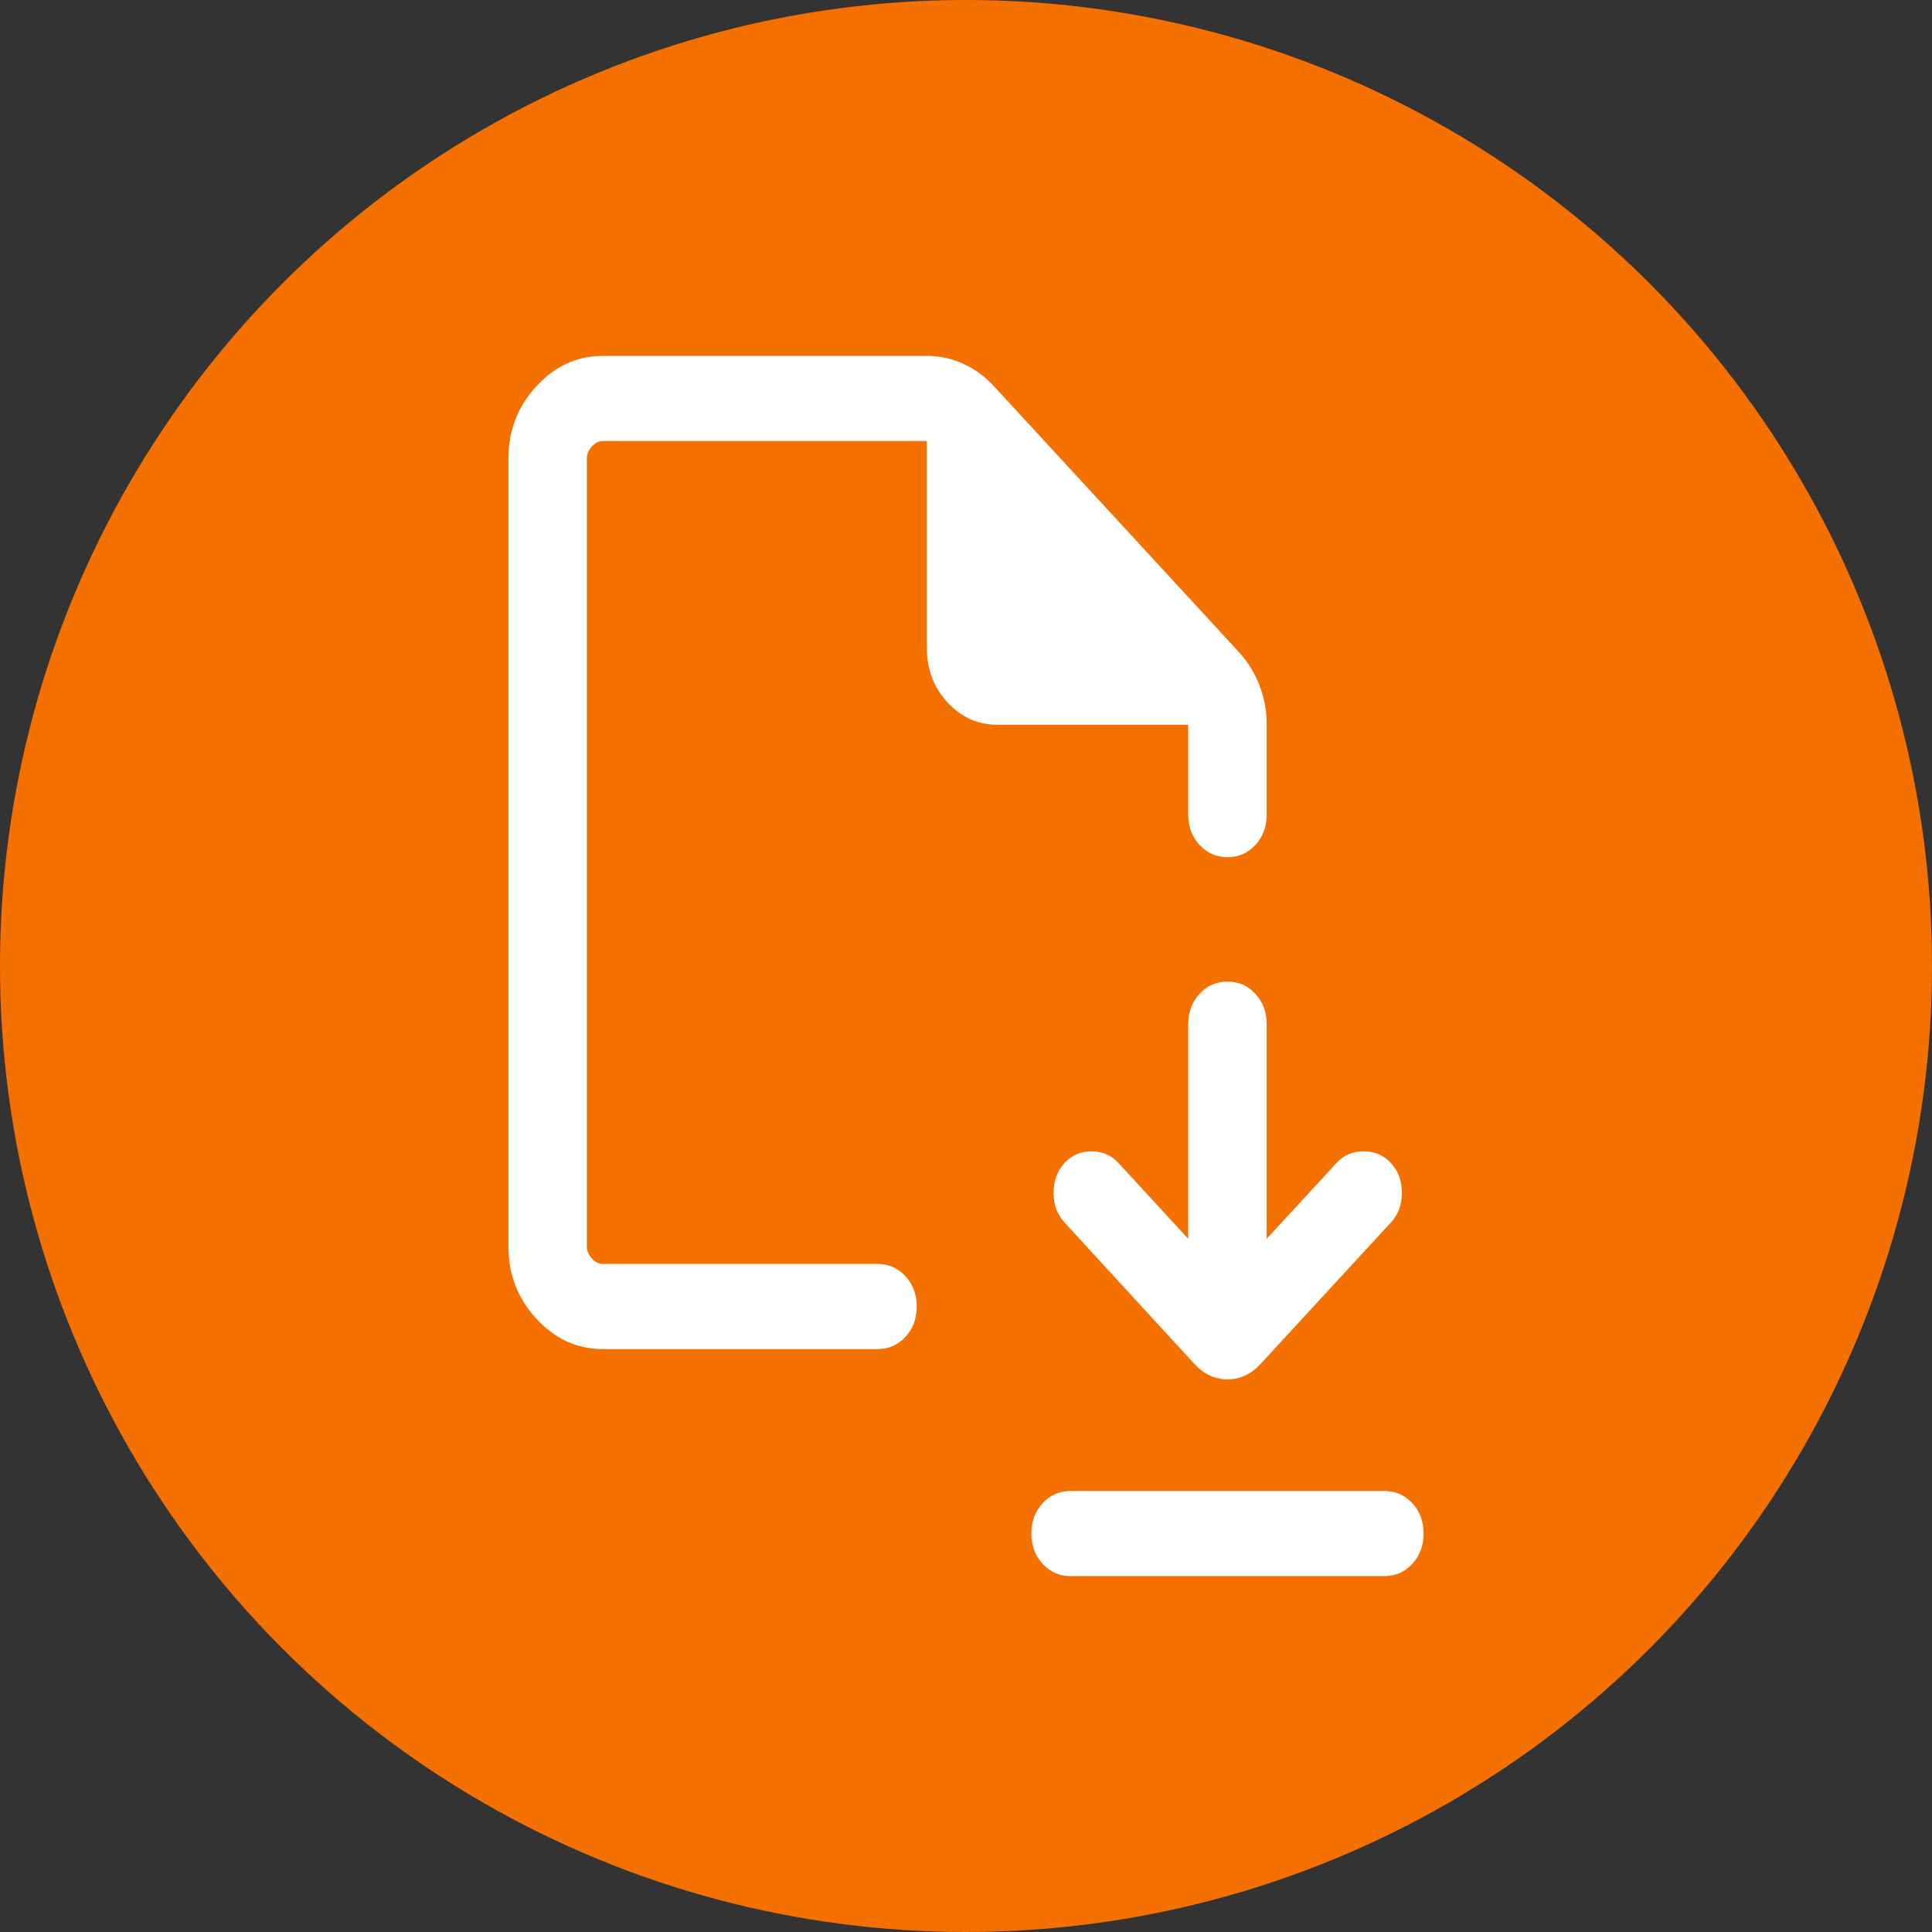
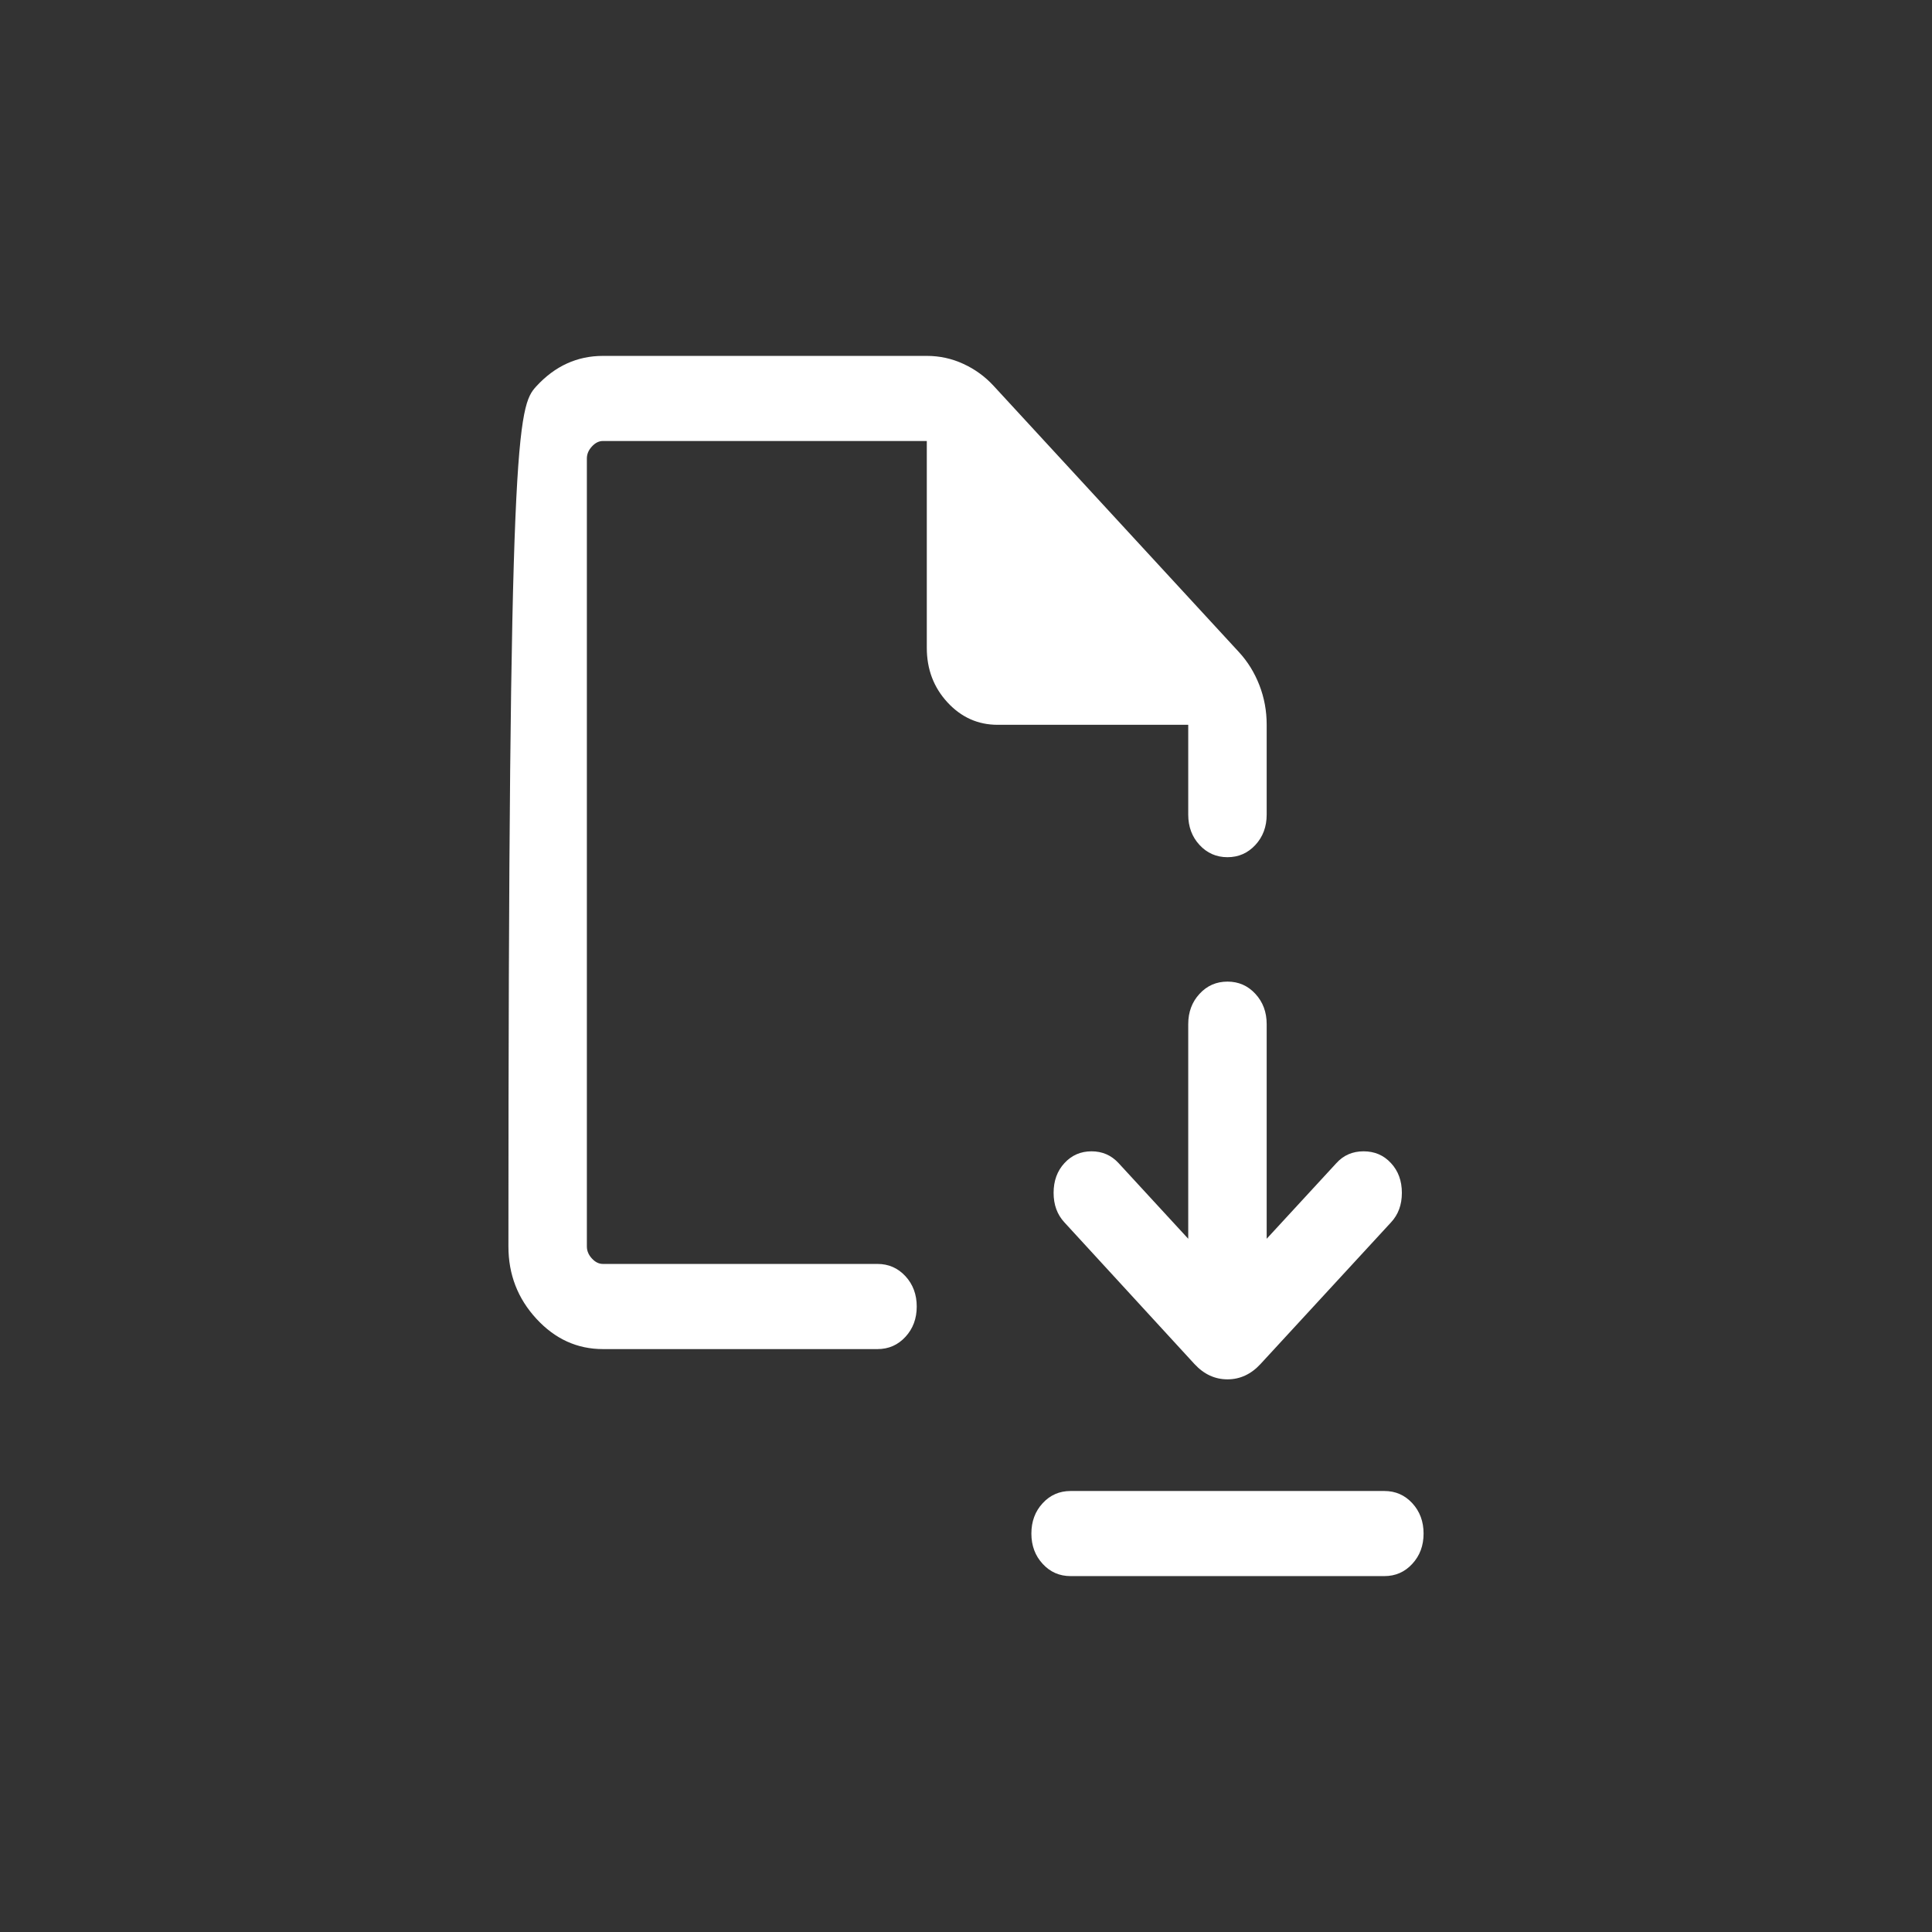
<svg xmlns="http://www.w3.org/2000/svg" width="38" height="38" viewBox="0 0 38 38" fill="none">
  <rect x="0" y="0" width="38" height="38" fill="#333333" stroke="none" />
-   <circle cx="19" cy="19" r="19" fill="#F47000" />
-   <path d="M23.371 24.365L22.001 22.877C21.858 22.722 21.681 22.645 21.469 22.645C21.256 22.645 21.079 22.722 20.936 22.877C20.794 23.031 20.723 23.226 20.723 23.462C20.723 23.697 20.794 23.89 20.936 24.043L23.492 26.827C23.678 27.029 23.895 27.13 24.143 27.13C24.391 27.13 24.608 27.029 24.794 26.827L27.359 24.043C27.502 23.89 27.573 23.697 27.573 23.462C27.573 23.226 27.502 23.031 27.359 22.877C27.217 22.722 27.037 22.645 26.82 22.645C26.604 22.645 26.425 22.722 26.285 22.877L24.914 24.365V20.144C24.914 19.907 24.84 19.708 24.692 19.548C24.544 19.387 24.361 19.307 24.143 19.307C23.924 19.307 23.741 19.387 23.593 19.548C23.445 19.708 23.371 19.907 23.371 20.144V24.365ZM21.057 29.326H27.229C27.447 29.326 27.63 29.406 27.778 29.566C27.926 29.727 28 29.926 28 30.163C28 30.401 27.926 30.599 27.778 30.759C27.63 30.92 27.447 31 27.229 31H21.057C20.839 31 20.655 30.92 20.508 30.759C20.36 30.599 20.286 30.4 20.286 30.163C20.286 29.925 20.36 29.726 20.508 29.566C20.655 29.406 20.839 29.326 21.057 29.326ZM11.859 26.535C11.353 26.535 10.916 26.336 10.55 25.938C10.183 25.54 10 25.067 10 24.517V9.018C10 8.468 10.183 7.995 10.55 7.597C10.916 7.199 11.353 7 11.859 7H18.231C18.481 7 18.721 7.052 18.948 7.157C19.175 7.261 19.373 7.405 19.542 7.588L24.372 12.83C24.541 13.014 24.674 13.229 24.77 13.475C24.866 13.722 24.914 13.981 24.914 14.254V16.023C24.914 16.26 24.84 16.459 24.692 16.619C24.544 16.779 24.361 16.86 24.143 16.86C23.924 16.86 23.741 16.779 23.593 16.619C23.445 16.459 23.371 16.26 23.371 16.023V14.256H19.623C19.236 14.256 18.907 14.109 18.635 13.814C18.364 13.52 18.229 13.163 18.229 12.742V8.674H11.859C11.78 8.674 11.708 8.71 11.642 8.782C11.576 8.853 11.543 8.932 11.543 9.018V24.517C11.543 24.603 11.576 24.682 11.642 24.753C11.708 24.825 11.78 24.86 11.859 24.86H17.259C17.478 24.86 17.661 24.941 17.809 25.101C17.957 25.262 18.031 25.461 18.031 25.698C18.031 25.935 17.957 26.134 17.809 26.294C17.661 26.455 17.478 26.535 17.259 26.535H11.859Z" fill="white" />
+   <path d="M23.371 24.365L22.001 22.877C21.858 22.722 21.681 22.645 21.469 22.645C21.256 22.645 21.079 22.722 20.936 22.877C20.794 23.031 20.723 23.226 20.723 23.462C20.723 23.697 20.794 23.89 20.936 24.043L23.492 26.827C23.678 27.029 23.895 27.13 24.143 27.13C24.391 27.13 24.608 27.029 24.794 26.827L27.359 24.043C27.502 23.89 27.573 23.697 27.573 23.462C27.573 23.226 27.502 23.031 27.359 22.877C27.217 22.722 27.037 22.645 26.82 22.645C26.604 22.645 26.425 22.722 26.285 22.877L24.914 24.365V20.144C24.914 19.907 24.84 19.708 24.692 19.548C24.544 19.387 24.361 19.307 24.143 19.307C23.924 19.307 23.741 19.387 23.593 19.548C23.445 19.708 23.371 19.907 23.371 20.144V24.365ZM21.057 29.326H27.229C27.447 29.326 27.63 29.406 27.778 29.566C27.926 29.727 28 29.926 28 30.163C28 30.401 27.926 30.599 27.778 30.759C27.63 30.92 27.447 31 27.229 31H21.057C20.839 31 20.655 30.92 20.508 30.759C20.36 30.599 20.286 30.4 20.286 30.163C20.286 29.925 20.36 29.726 20.508 29.566C20.655 29.406 20.839 29.326 21.057 29.326ZM11.859 26.535C11.353 26.535 10.916 26.336 10.55 25.938C10.183 25.54 10 25.067 10 24.517C10 8.468 10.183 7.995 10.55 7.597C10.916 7.199 11.353 7 11.859 7H18.231C18.481 7 18.721 7.052 18.948 7.157C19.175 7.261 19.373 7.405 19.542 7.588L24.372 12.83C24.541 13.014 24.674 13.229 24.77 13.475C24.866 13.722 24.914 13.981 24.914 14.254V16.023C24.914 16.26 24.84 16.459 24.692 16.619C24.544 16.779 24.361 16.86 24.143 16.86C23.924 16.86 23.741 16.779 23.593 16.619C23.445 16.459 23.371 16.26 23.371 16.023V14.256H19.623C19.236 14.256 18.907 14.109 18.635 13.814C18.364 13.52 18.229 13.163 18.229 12.742V8.674H11.859C11.78 8.674 11.708 8.71 11.642 8.782C11.576 8.853 11.543 8.932 11.543 9.018V24.517C11.543 24.603 11.576 24.682 11.642 24.753C11.708 24.825 11.78 24.86 11.859 24.86H17.259C17.478 24.86 17.661 24.941 17.809 25.101C17.957 25.262 18.031 25.461 18.031 25.698C18.031 25.935 17.957 26.134 17.809 26.294C17.661 26.455 17.478 26.535 17.259 26.535H11.859Z" fill="white" />
</svg>